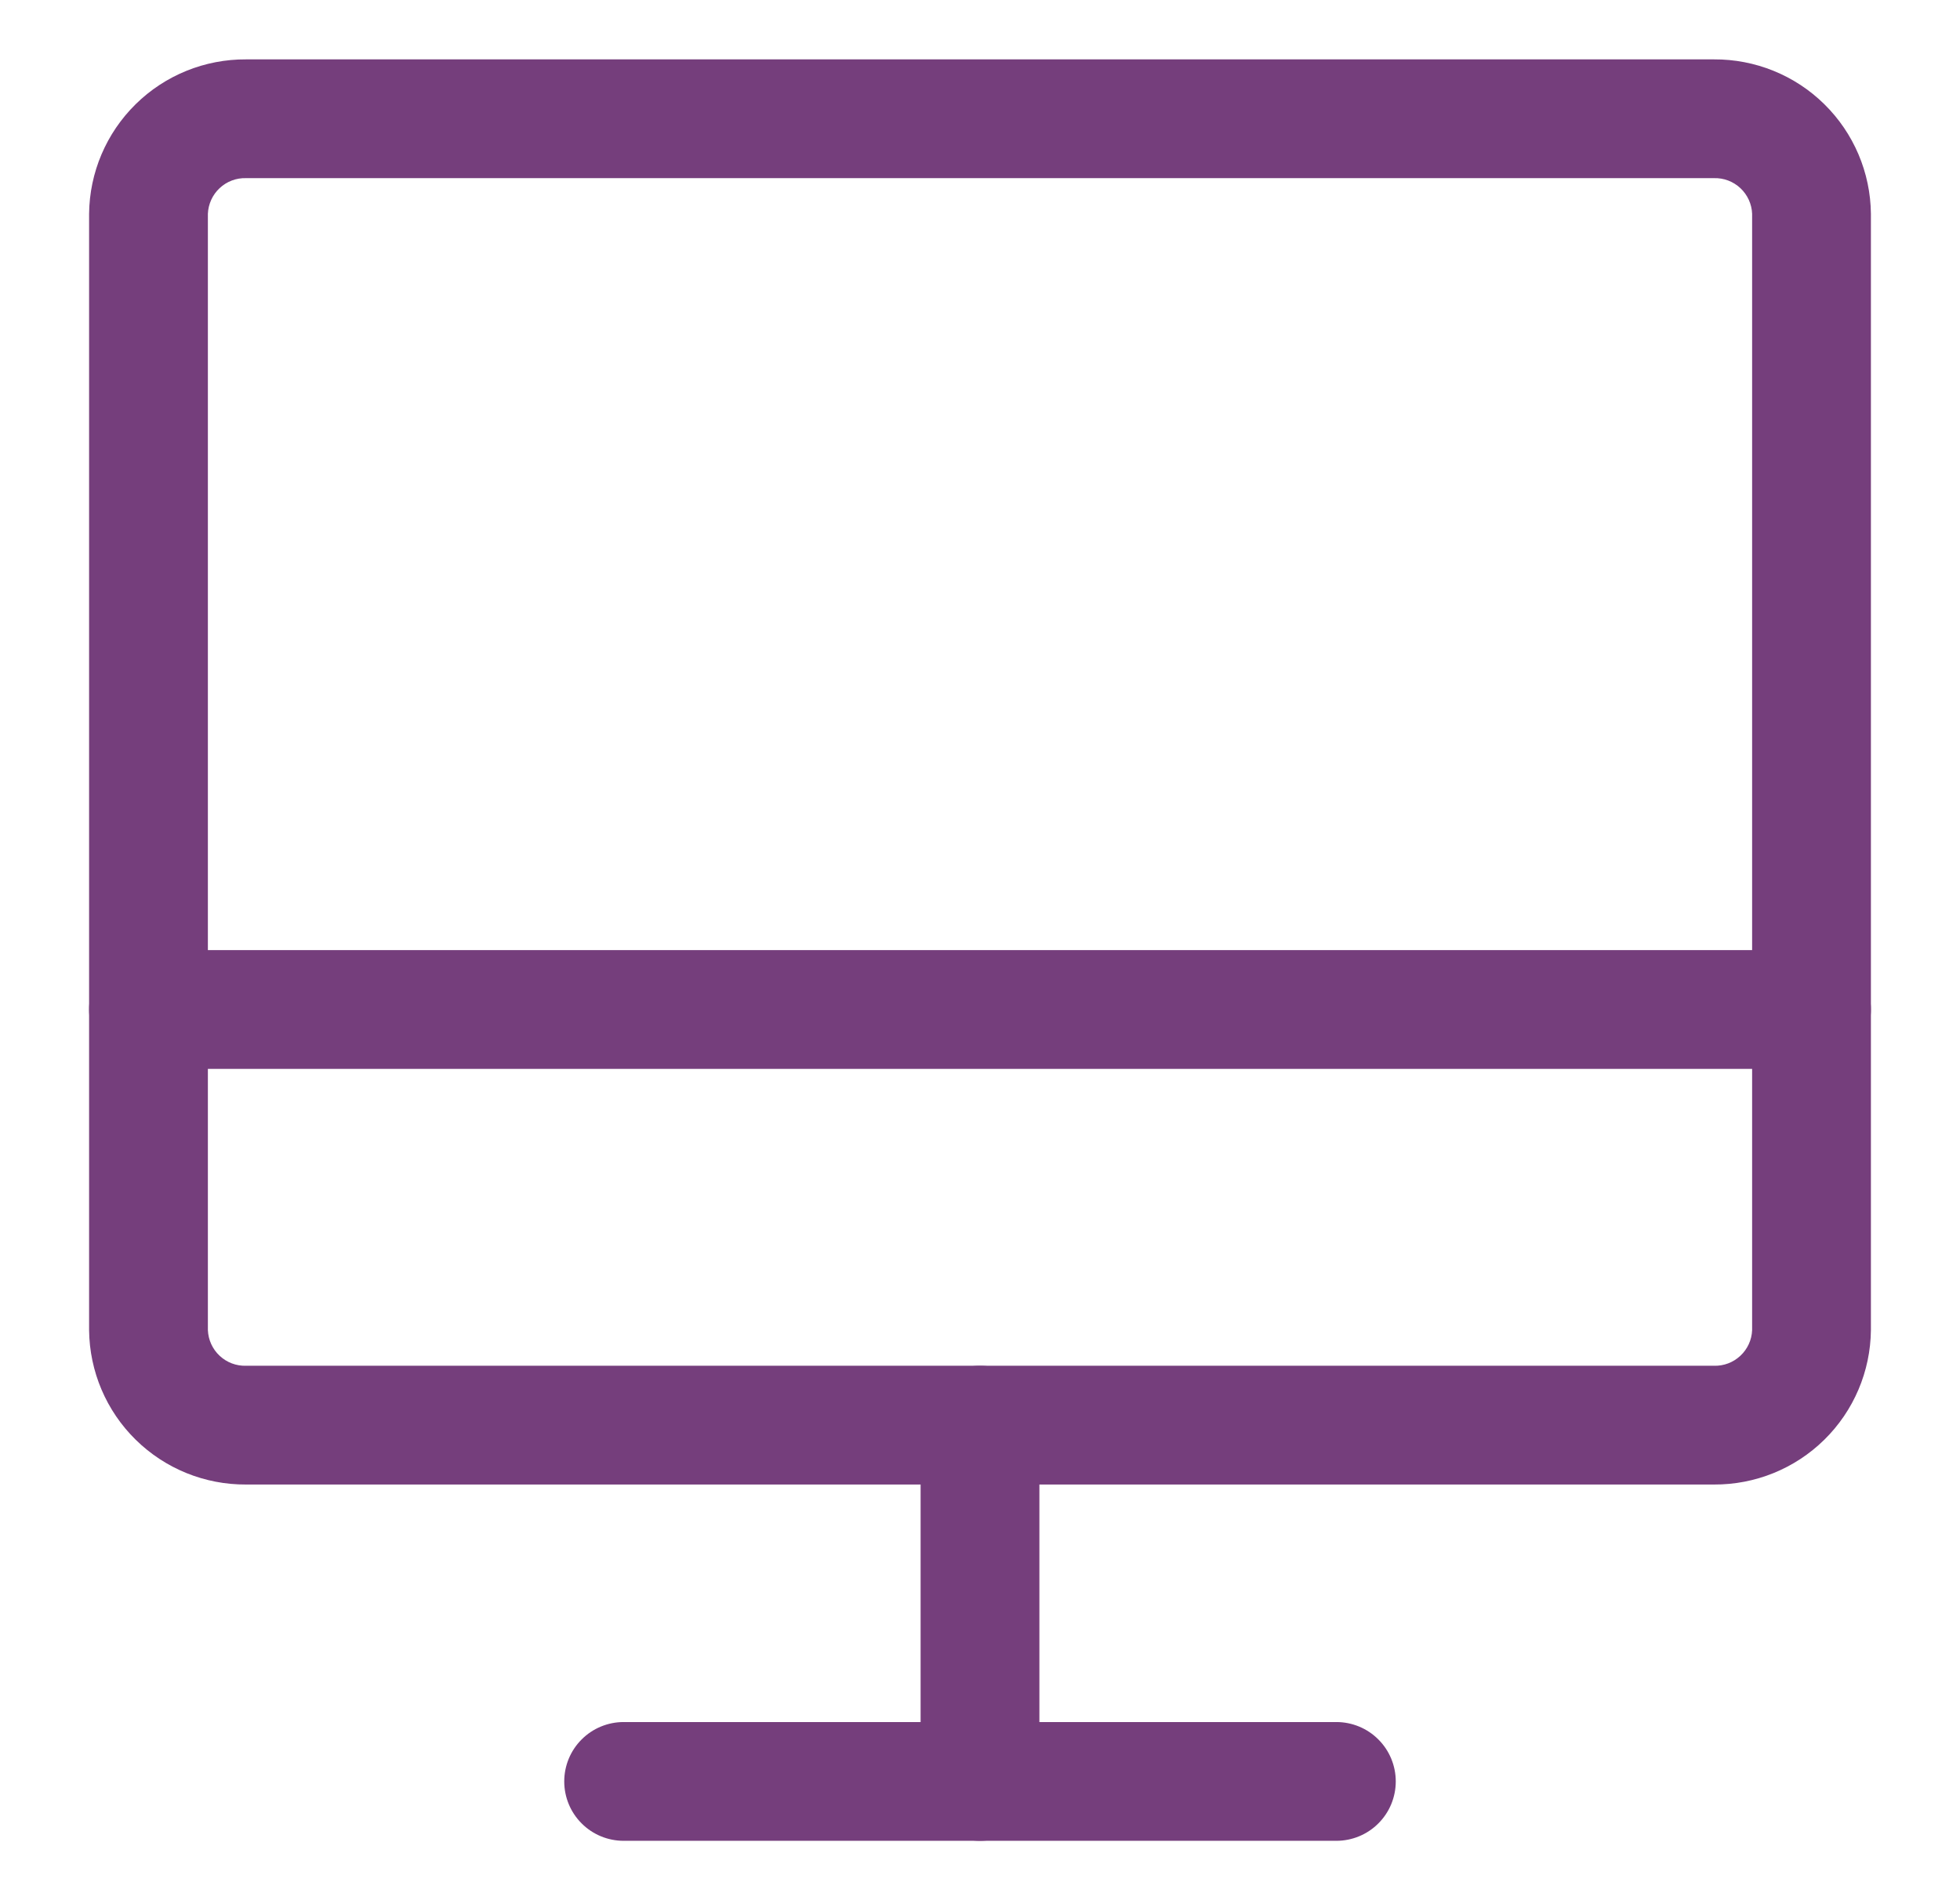
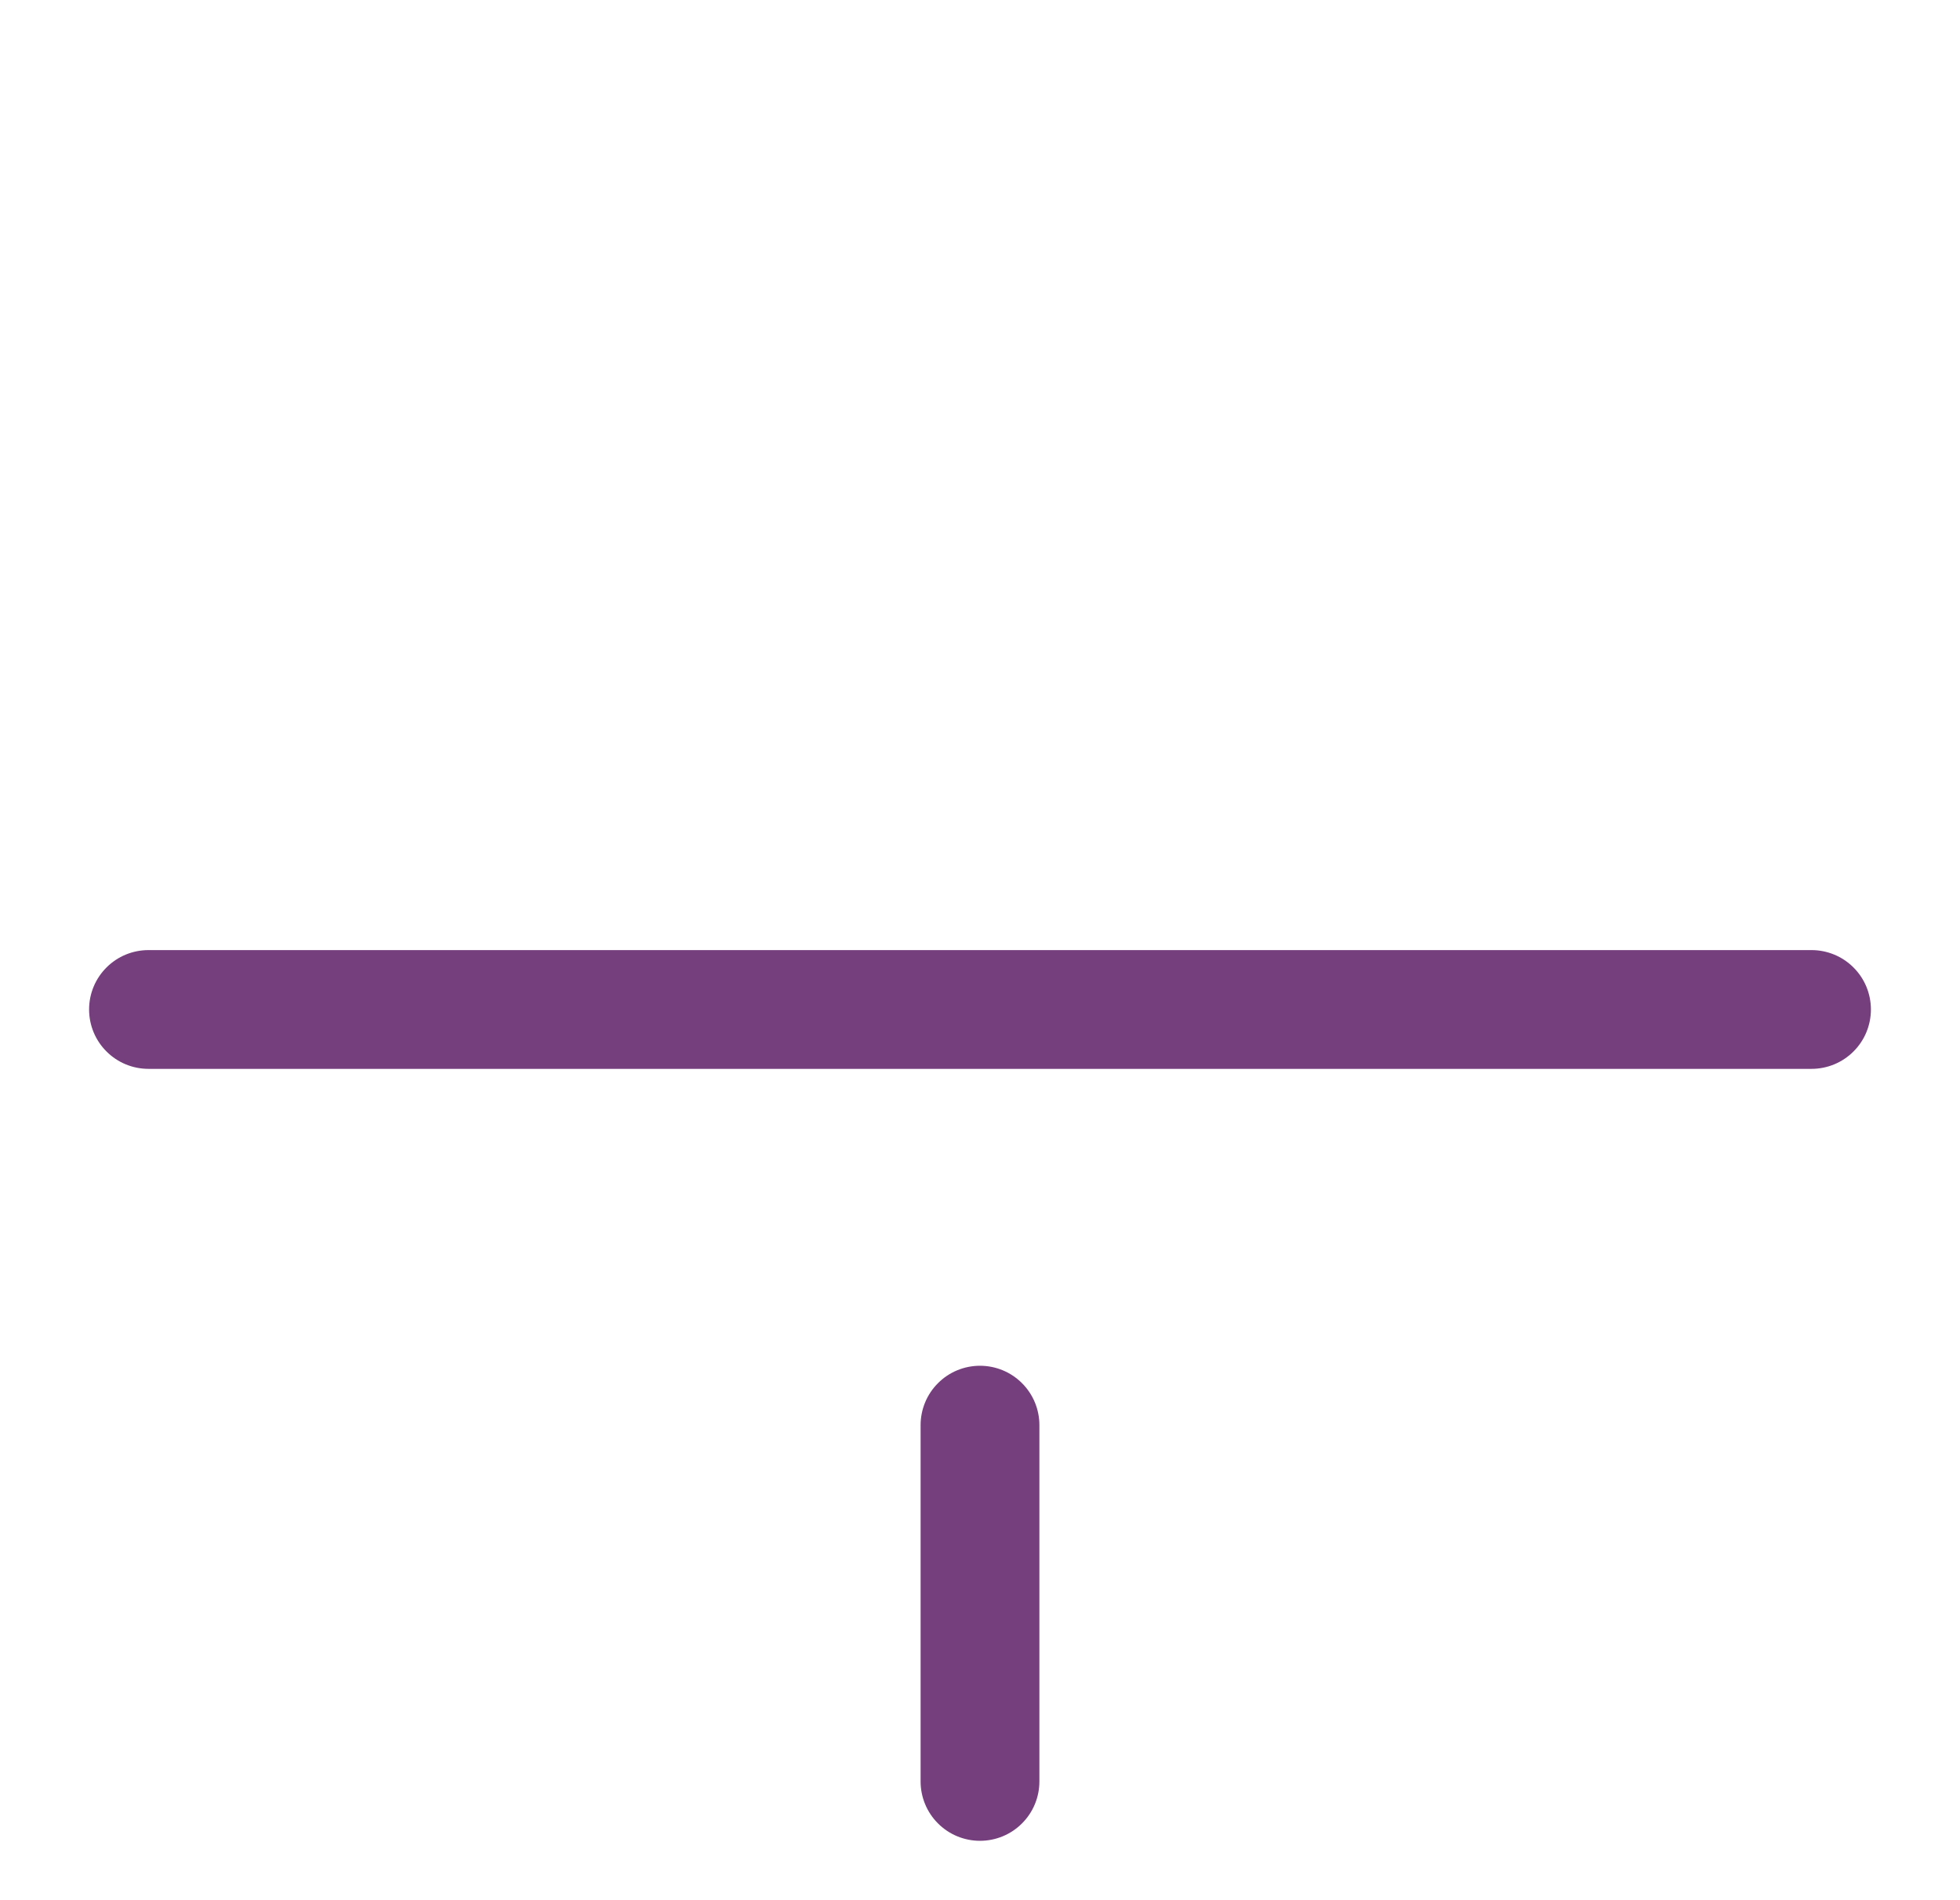
<svg xmlns="http://www.w3.org/2000/svg" fill="none" viewBox="0 0 33 32" height="32" width="33">
  <g clip-path="url(#clip0_488_8350)">
-     <path fill="#753E7C" d="M4.143 1H28.857C29.552 0.996 30.22 1.267 30.715 1.754C31.211 2.242 31.493 2.905 31.5 3.6V22.4C31.493 23.095 31.211 23.759 30.715 24.246C30.22 24.733 29.552 25.004 28.857 25H4.143C3.448 25.004 2.78 24.733 2.285 24.246C1.789 23.759 1.507 23.095 1.5 22.4V3.6C1.507 2.905 1.789 2.242 2.285 1.754C2.78 1.267 3.448 0.996 4.143 1ZM28.857 23C29.022 23.005 29.181 22.945 29.302 22.832C29.422 22.72 29.494 22.565 29.5 22.4V3.6C29.494 3.436 29.422 3.28 29.302 3.168C29.181 3.055 29.022 2.995 28.857 3H4.143C3.978 2.995 3.819 3.055 3.698 3.168C3.578 3.28 3.507 3.436 3.5 3.6V22.4C3.507 22.565 3.578 22.72 3.698 22.832C3.819 22.945 3.978 23.005 4.143 23H28.857Z" />
    <path fill="#753E7C" d="M16.5 31C16.235 31 15.98 30.895 15.793 30.707C15.605 30.52 15.5 30.265 15.5 30V24C15.5 23.735 15.605 23.48 15.793 23.293C15.98 23.105 16.235 23 16.5 23C16.765 23 17.02 23.105 17.207 23.293C17.395 23.48 17.5 23.735 17.5 24V30C17.5 30.265 17.395 30.52 17.207 30.707C17.02 30.895 16.765 31 16.5 31Z" />
    <path fill="#753E7C" d="M30.5 18H2.5C2.235 18 1.98 17.895 1.793 17.707C1.605 17.52 1.5 17.265 1.5 17C1.5 16.735 1.605 16.48 1.793 16.293C1.98 16.105 2.235 16 2.5 16H30.5C30.765 16 31.02 16.105 31.207 16.293C31.395 16.48 31.5 16.735 31.5 17C31.5 17.265 31.395 17.52 31.207 17.707C31.02 17.895 30.765 18 30.5 18Z" />
-     <path fill="#753E7C" d="M22.5 31H10.5C10.235 31 9.98 30.895 9.793 30.707C9.605 30.52 9.5 30.265 9.5 30C9.5 29.735 9.605 29.48 9.793 29.293C9.98 29.105 10.235 29 10.5 29H22.5C22.765 29 23.02 29.105 23.207 29.293C23.395 29.48 23.5 29.735 23.5 30C23.5 30.265 23.395 30.52 23.207 30.707C23.02 30.895 22.765 31 22.5 31Z" />
  </g>
  <defs>
    <clipPath id="clip0_488_8350">
      <rect transform="translate(0.5)" fill="white" height="32" width="32" />
    </clipPath>
  </defs>
</svg>